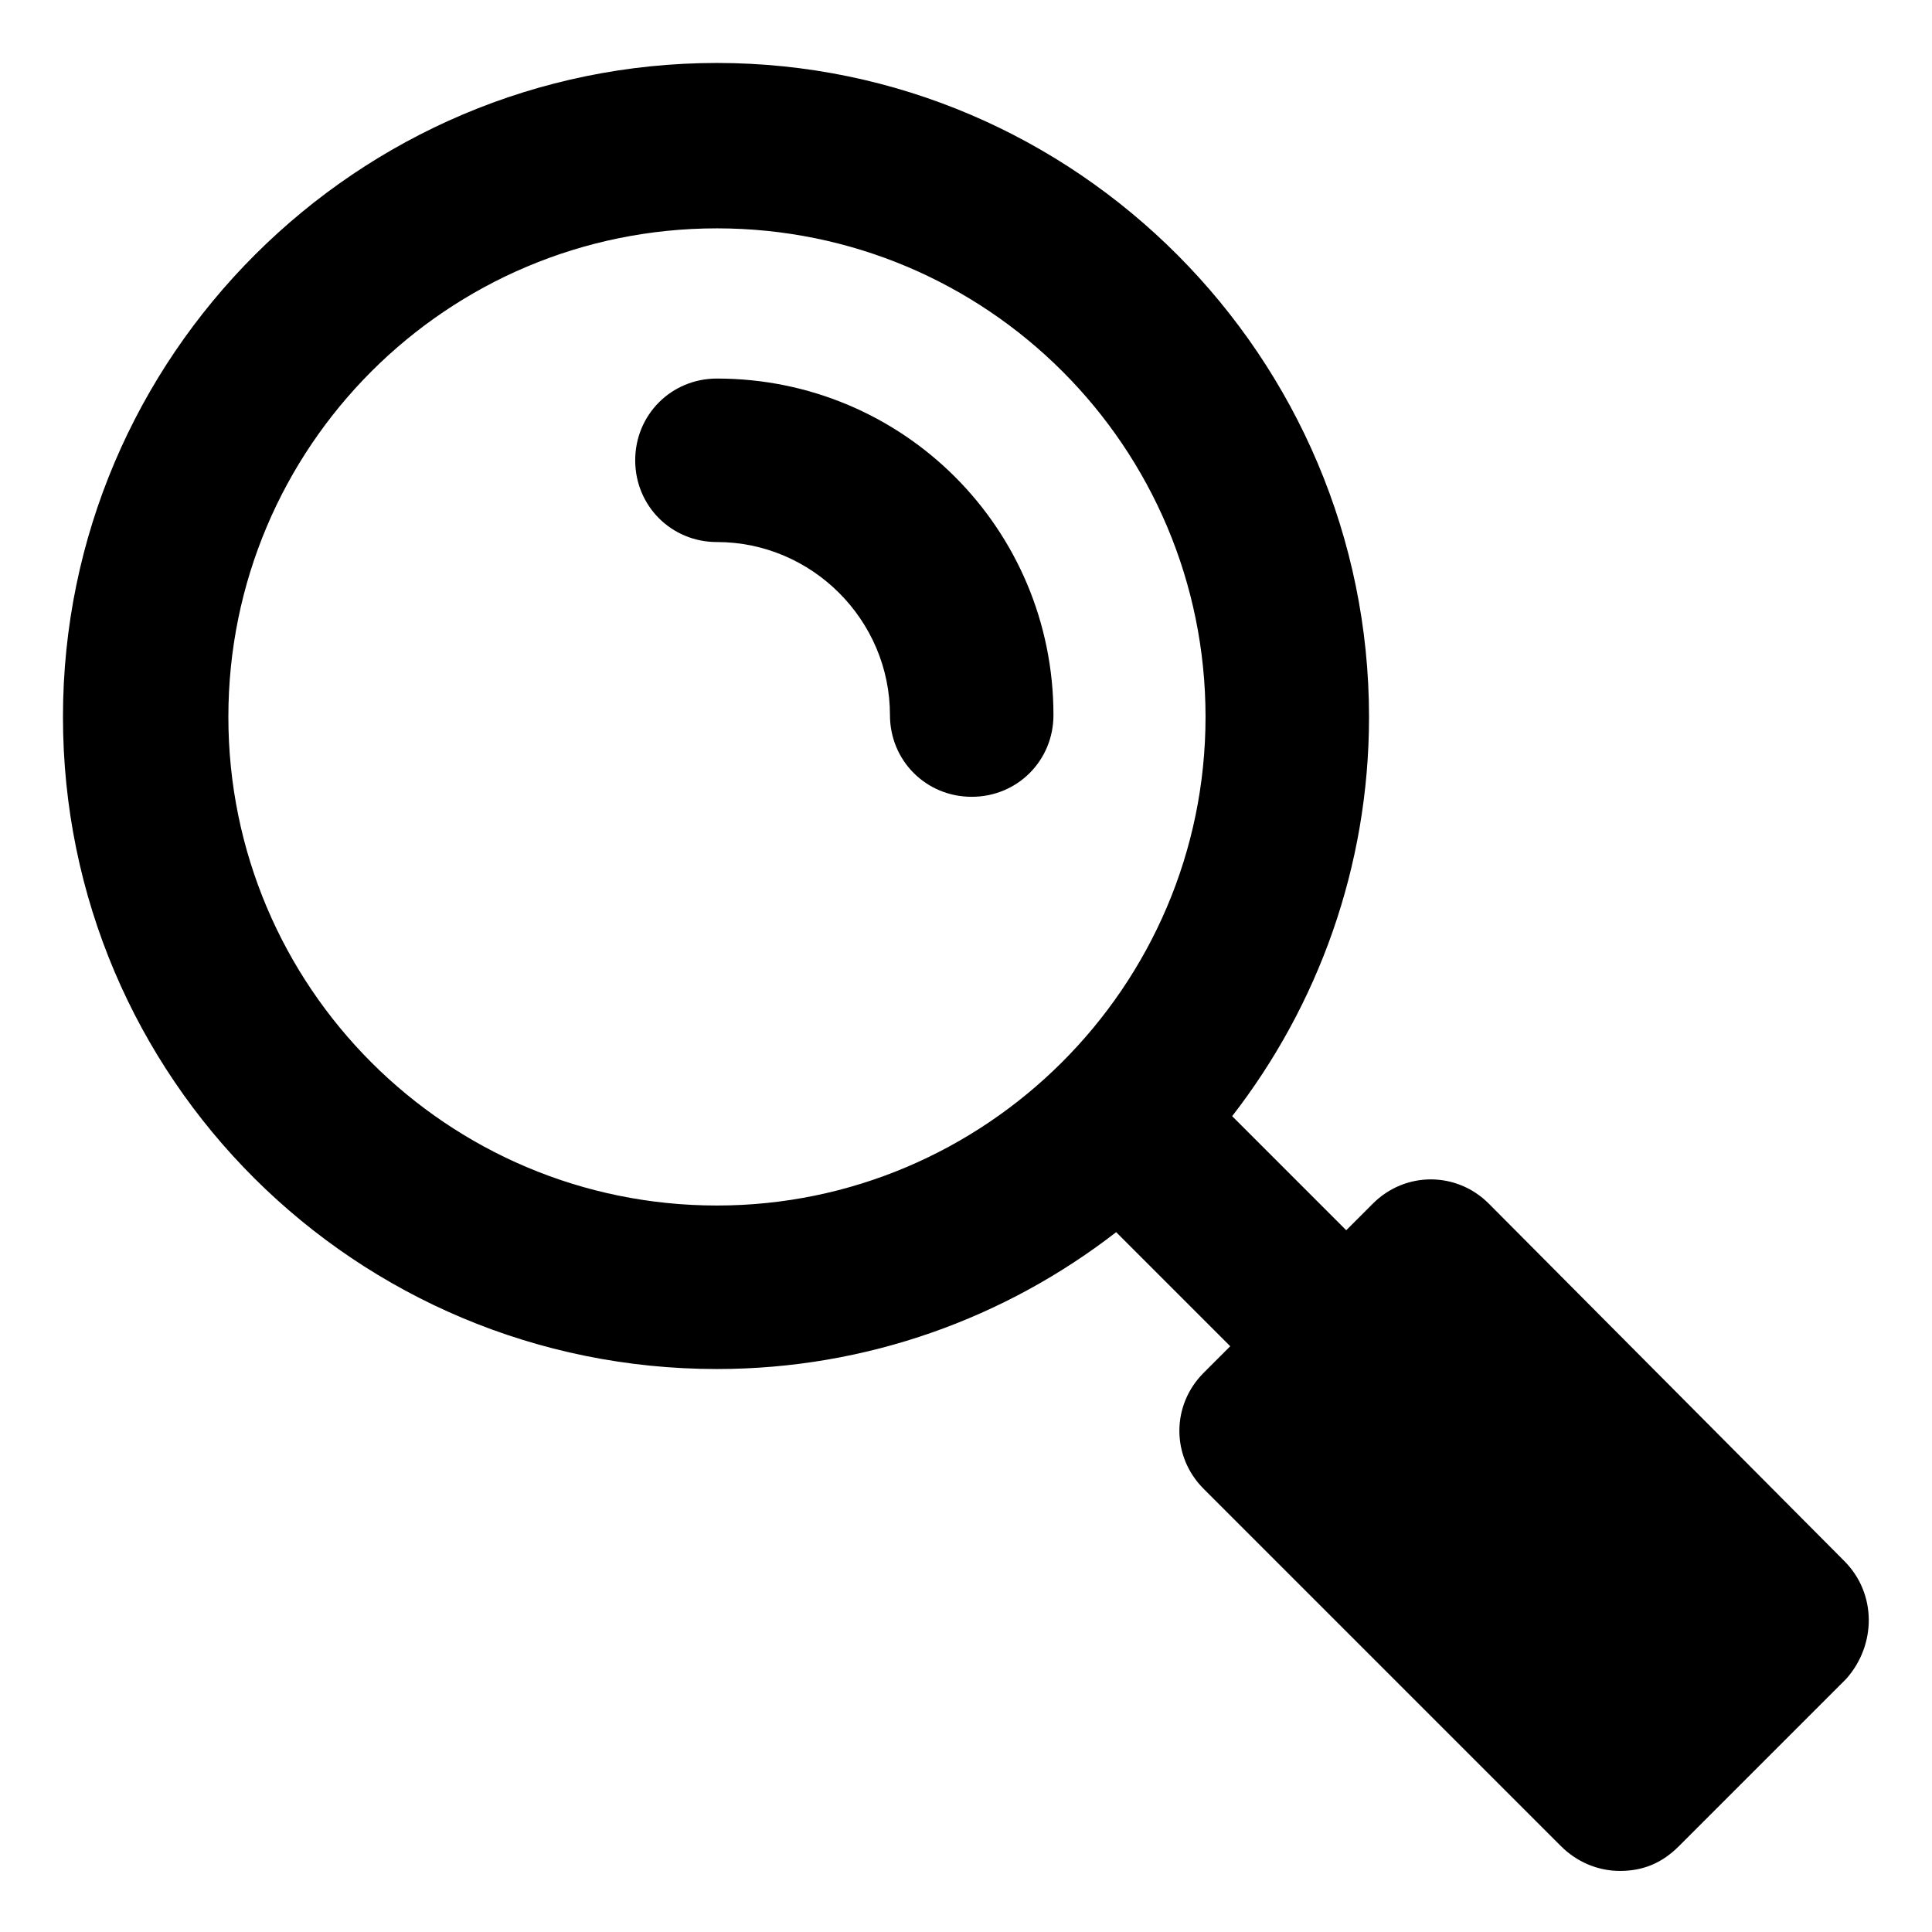
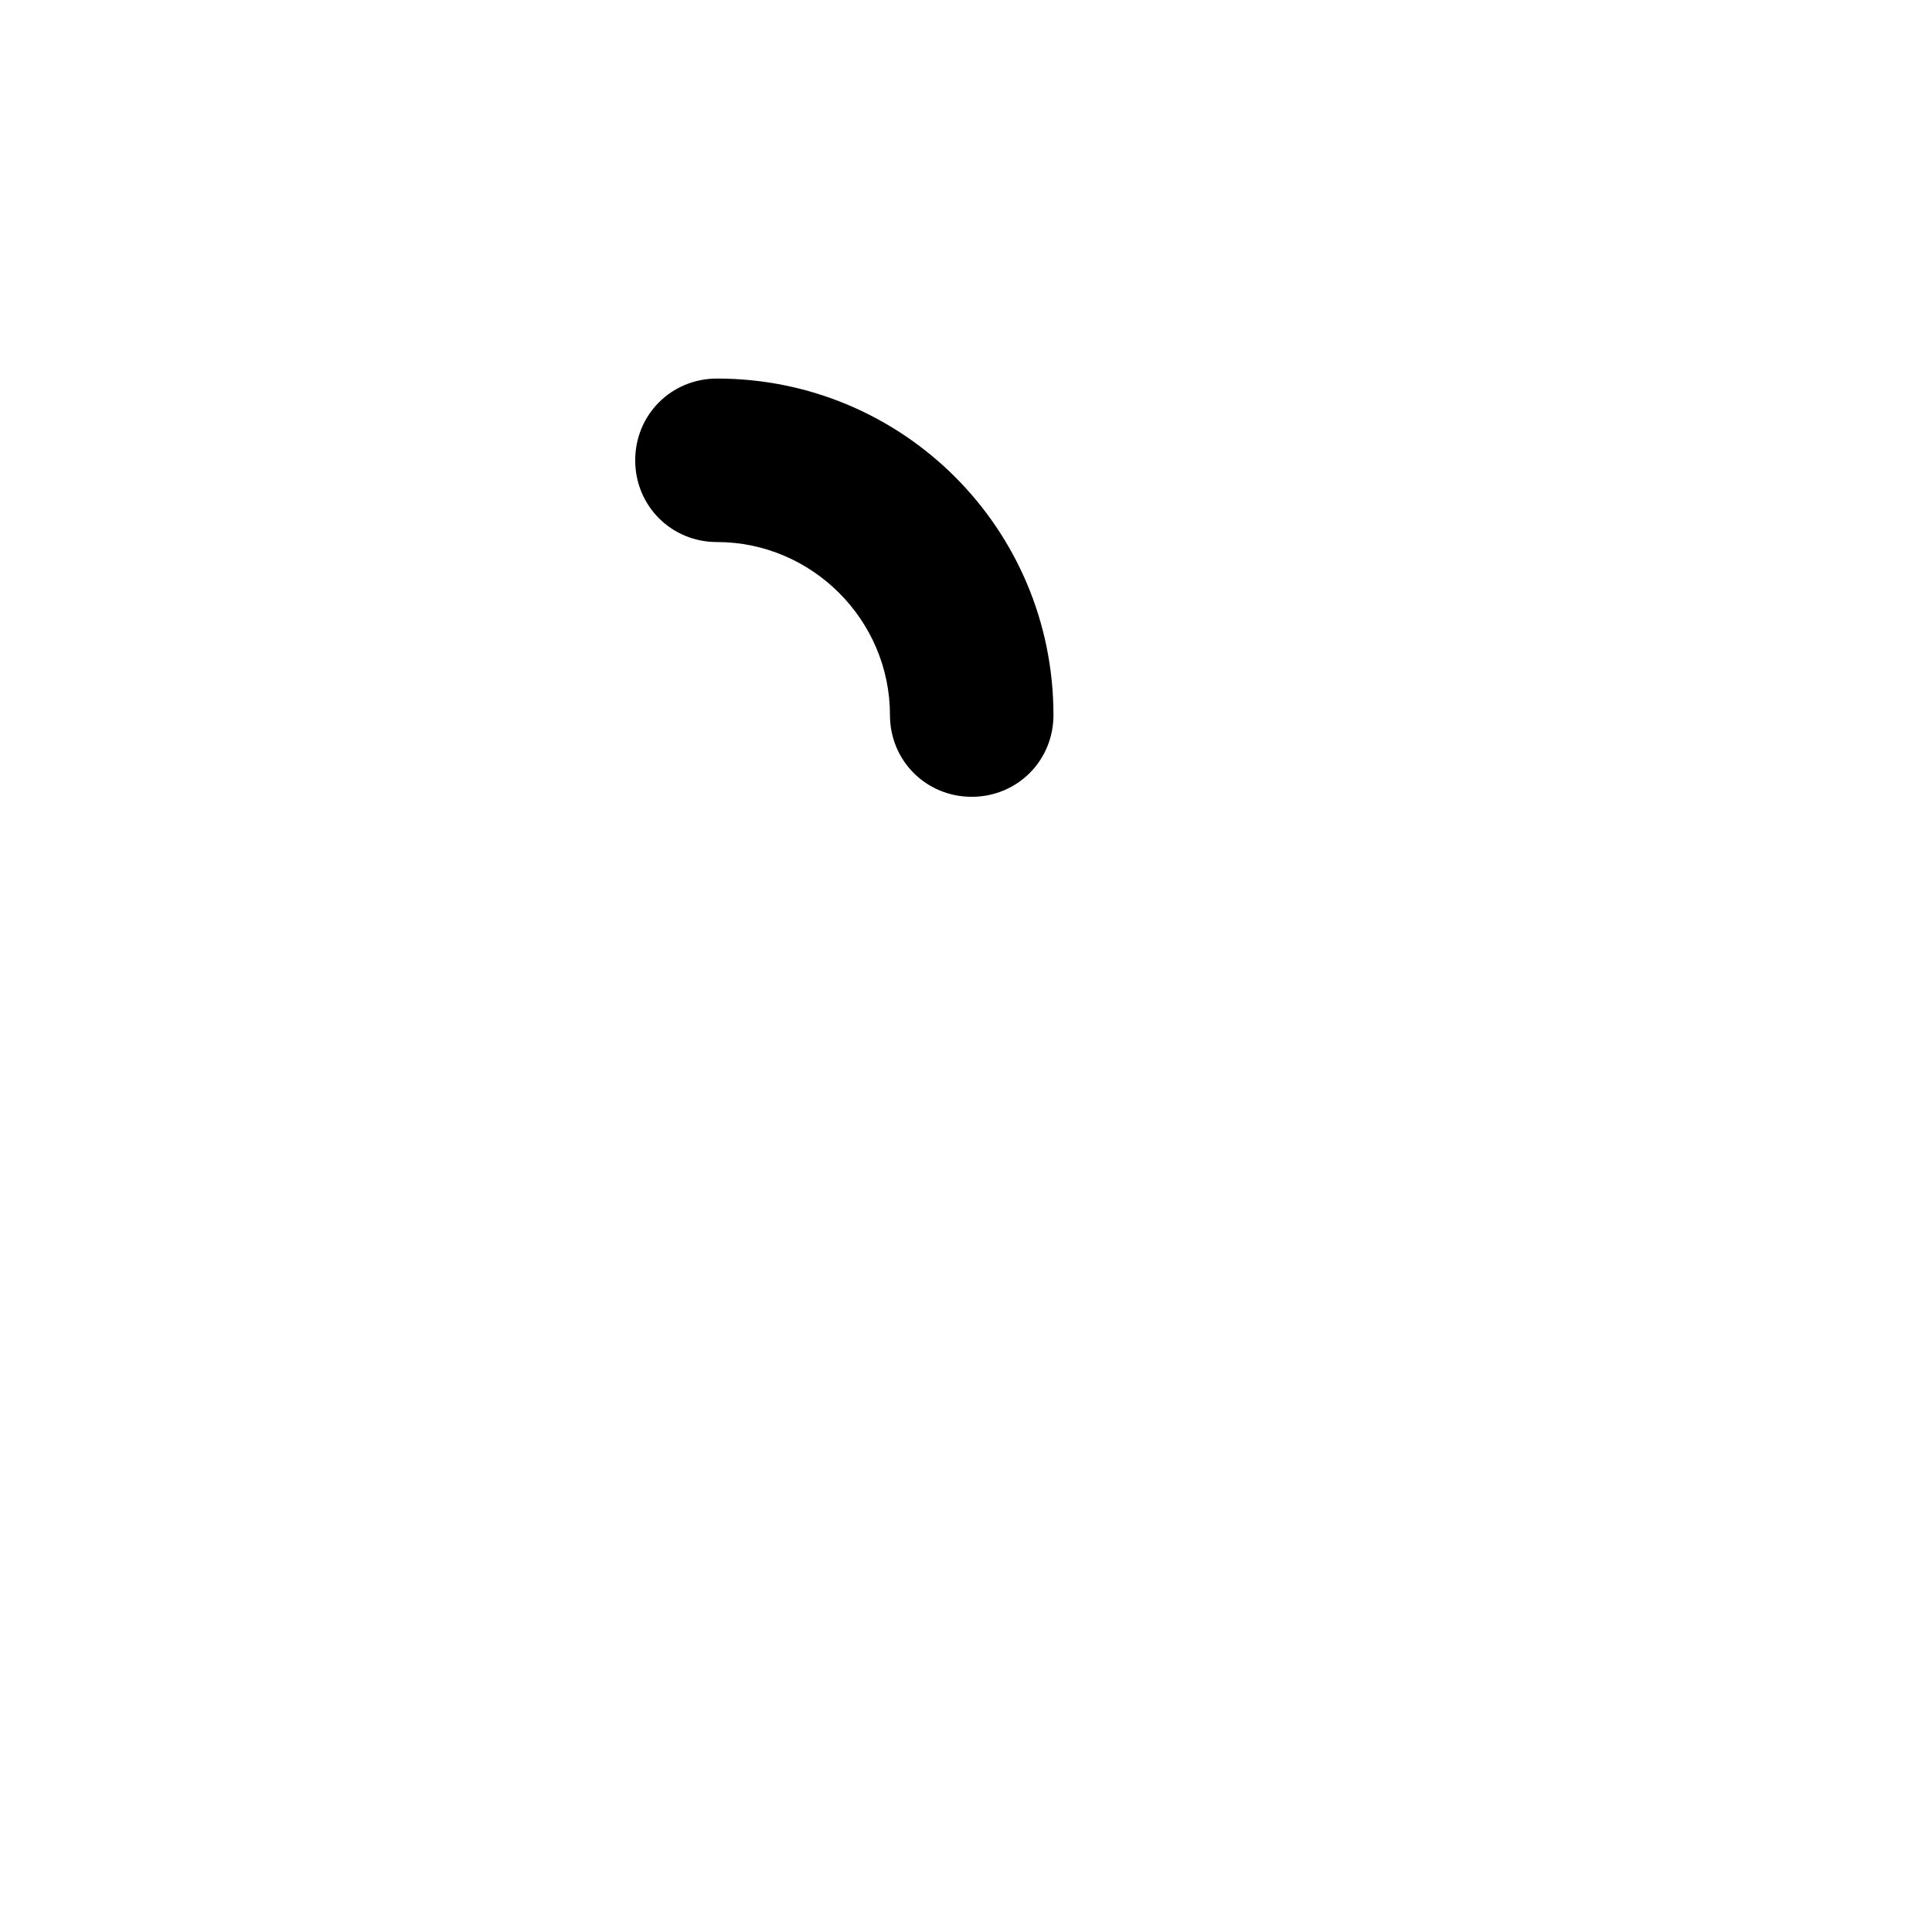
<svg xmlns="http://www.w3.org/2000/svg" fill="#000000" width="800px" height="800px" version="1.1" viewBox="144 144 512 512">
  <g>
    <path d="m334 244.32c-12.09 0-21.664 9.574-21.664 21.664s9.574 21.664 21.664 21.664c25.191 0 45.848 20.656 45.848 45.848 0 12.09 9.574 21.664 21.664 21.664 12.09 0 21.664-9.574 21.664-21.664-0.004-49.375-39.805-89.176-89.176-89.176z" />
-     <path d="m632.76 557.69-94.211-94.715c-8.566-8.566-22.168-8.566-30.73 0l-7.055 7.051-30.23-30.23c22.672-29.223 36.273-66 36.273-105.8 0-95.219-77.586-173.31-172.81-173.31-95.215 0-173.31 77.59-173.31 173.31s77.586 172.81 173.31 172.81c39.801 0 76.578-13.602 105.8-36.273l30.23 30.23-7.055 7.055c-8.566 8.566-8.566 22.168 0 30.73l94.715 94.715c4.031 4.031 9.574 6.551 15.617 6.551 6.047 0 11.082-2.016 15.617-6.551l44.336-44.336c8.066-9.07 8.066-22.676-0.5-31.238zm-298.76-94.215c-71.539 0-129.48-57.938-129.48-129.48 0-71.539 57.938-129.48 129.48-129.48 71.539 0 129.48 57.938 129.48 129.48-0.004 71.543-58.445 129.48-129.48 129.48z" />
  </g>
</svg>